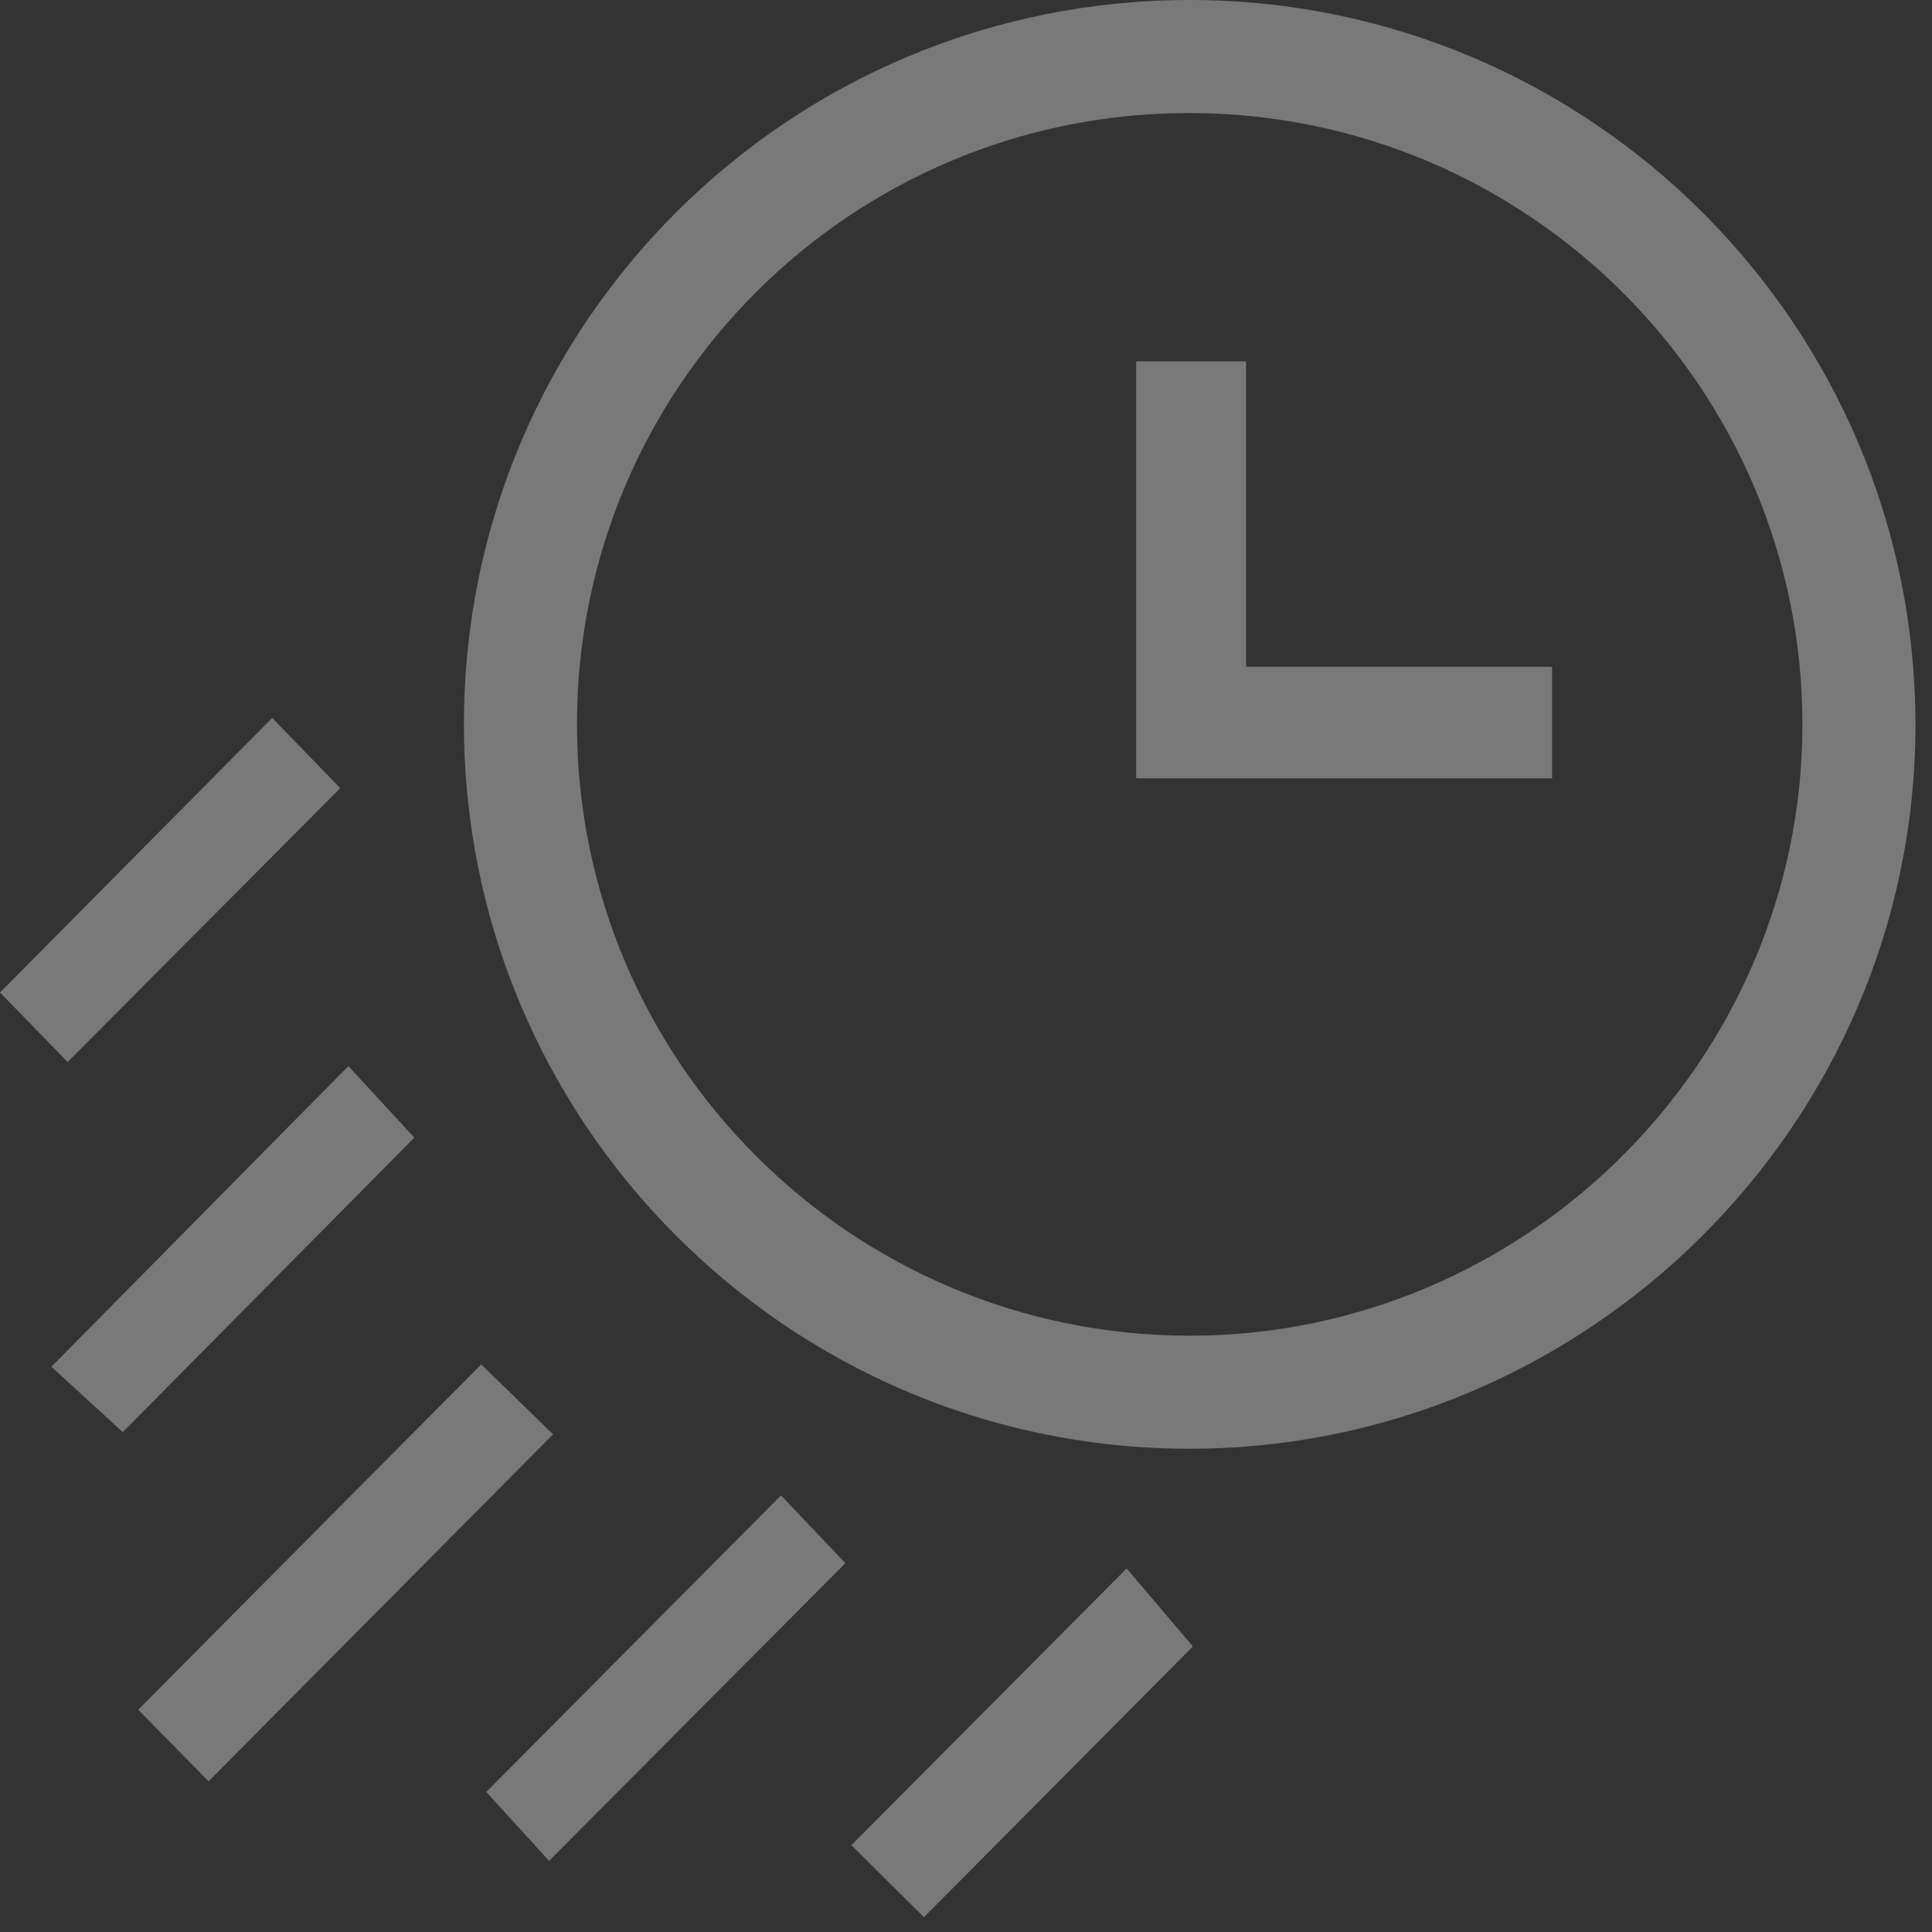
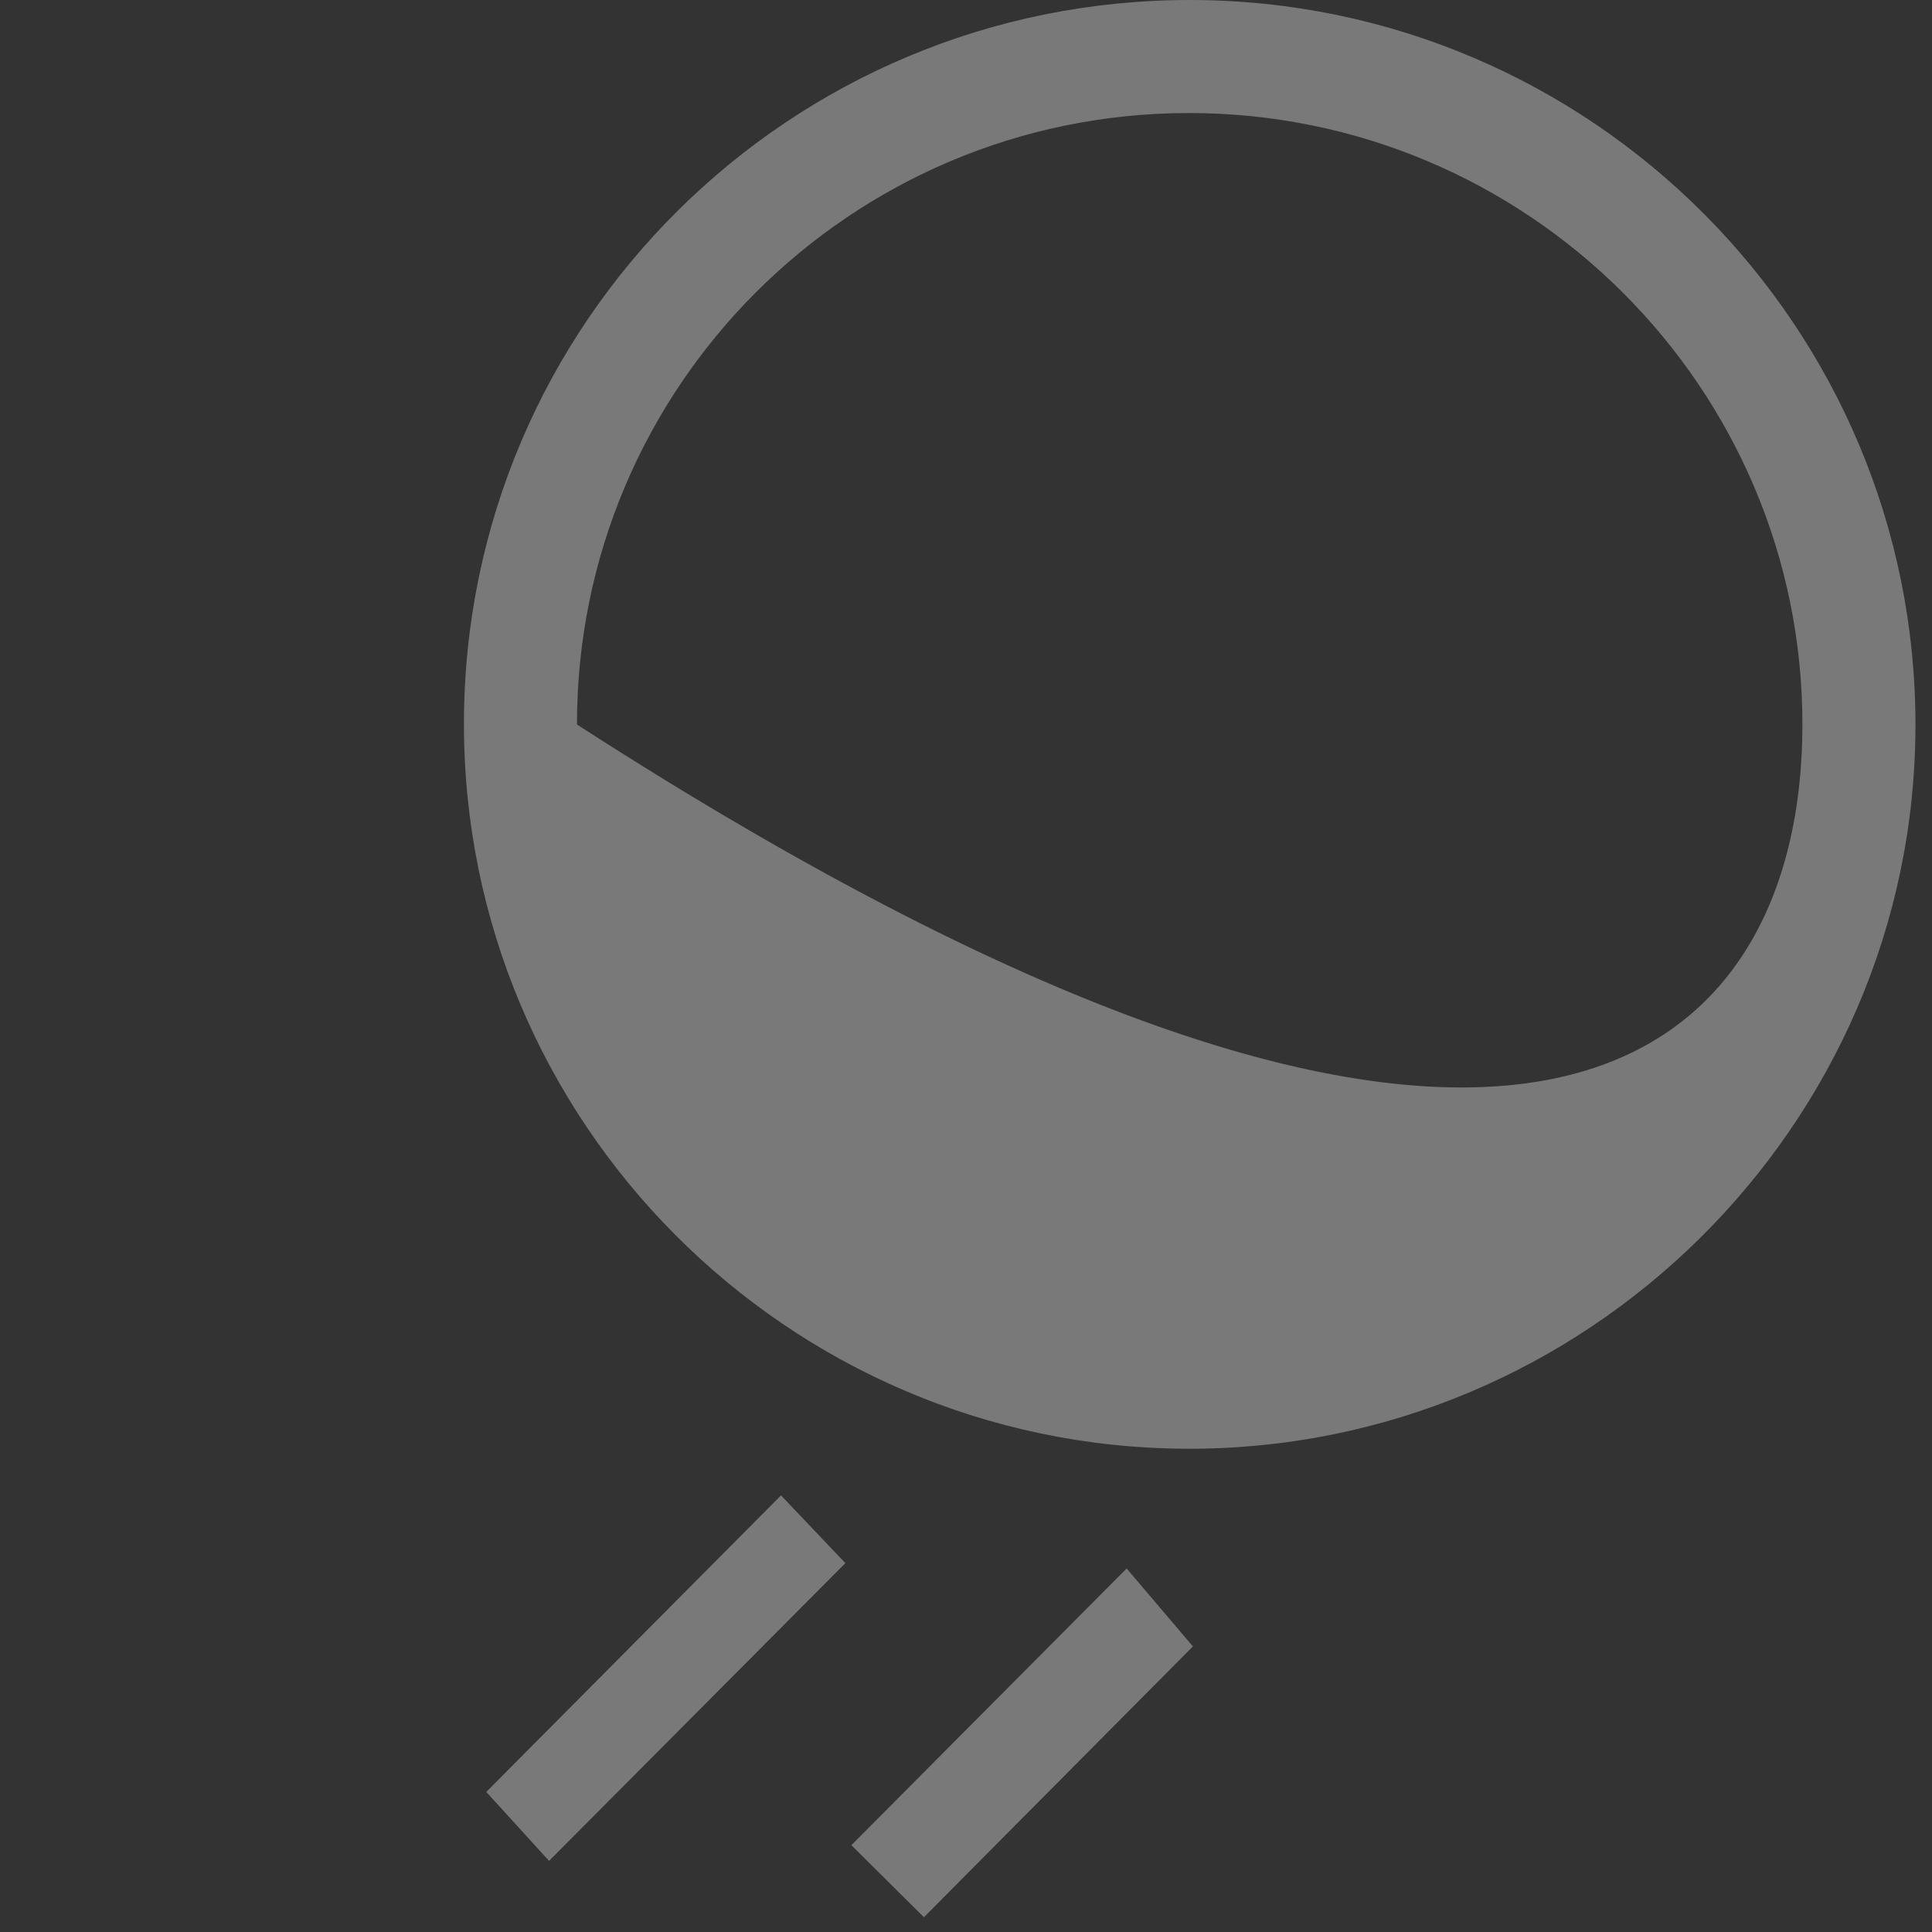
<svg xmlns="http://www.w3.org/2000/svg" width="98" height="98" viewBox="0 0 98 98" fill="none">
  <rect x="0" y="0" width="98" height="98" fill="#333333" stroke="none" />
-   <path d="M60.418 6.61652e-05C80.729 0.038 97.215 16.581 97.161 36.866C97.108 57.081 80.424 73.59 60.147 73.487C39.916 73.388 23.51 56.902 23.533 36.69C23.552 16.383 40.065 -0.038 60.418 6.61652e-05ZM29.267 36.751C29.279 53.843 43.17 67.723 60.3 67.753C77.365 67.784 91.397 53.828 91.427 36.805C91.458 19.66 77.456 5.704 60.258 5.734C43.128 5.761 29.256 19.644 29.267 36.751Z" fill="white" fill-opacity="0.34" />
-   <path d="M24.41 69.209C25.637 70.405 26.902 71.632 28.056 72.756C22.2 78.65 16.356 84.536 10.58 90.354C9.399 89.154 8.13 87.866 7.01 86.727C12.683 81.012 18.554 75.099 24.41 69.209Z" fill="white" fill-opacity="0.34" />
+   <path d="M60.418 6.61652e-05C80.729 0.038 97.215 16.581 97.161 36.866C97.108 57.081 80.424 73.59 60.147 73.487C39.916 73.388 23.51 56.902 23.533 36.69C23.552 16.383 40.065 -0.038 60.418 6.61652e-05ZM29.267 36.751C77.365 67.784 91.397 53.828 91.427 36.805C91.458 19.66 77.456 5.704 60.258 5.734C43.128 5.761 29.256 19.644 29.267 36.751Z" fill="white" fill-opacity="0.34" />
  <path d="M27.851 94.393C26.861 93.307 25.676 92.004 24.666 90.895C29.512 86.018 34.538 80.963 39.616 75.853C40.63 76.92 41.845 78.196 42.882 79.29C37.944 84.251 32.922 89.299 27.851 94.393Z" fill="white" fill-opacity="0.34" />
-   <path d="M6.227 72.645C5.08 71.594 3.777 70.397 2.607 69.327C7.671 64.198 12.654 59.154 17.672 54.075C18.846 55.348 20.034 56.639 21.017 57.706C16.19 62.583 11.176 67.647 6.227 72.645Z" fill="white" fill-opacity="0.34" />
-   <path d="M13.807 36.416C14.985 37.631 16.208 38.892 17.259 39.978C12.71 44.55 8.096 49.183 3.433 53.87C2.4 52.81 1.139 51.515 0 50.345C4.538 45.77 9.106 41.16 13.807 36.416Z" fill="white" fill-opacity="0.34" />
  <path d="M46.866 97.25C45.723 96.115 44.428 94.831 43.185 93.596C47.826 88.933 52.421 84.311 57.149 79.56C58.292 80.905 59.466 82.288 60.51 83.515C56.132 87.919 51.51 92.571 46.866 97.25Z" fill="white" fill-opacity="0.34" />
-   <path d="M57.633 18.33C59.488 18.33 61.237 18.33 63.207 18.33C63.207 23.508 63.207 28.598 63.207 33.821C68.476 33.821 73.524 33.821 78.729 33.821C78.729 35.742 78.729 37.54 78.729 39.479C71.775 39.479 64.777 39.479 57.633 39.479C57.633 32.507 57.633 25.516 57.633 18.33Z" fill="white" fill-opacity="0.34" />
</svg>